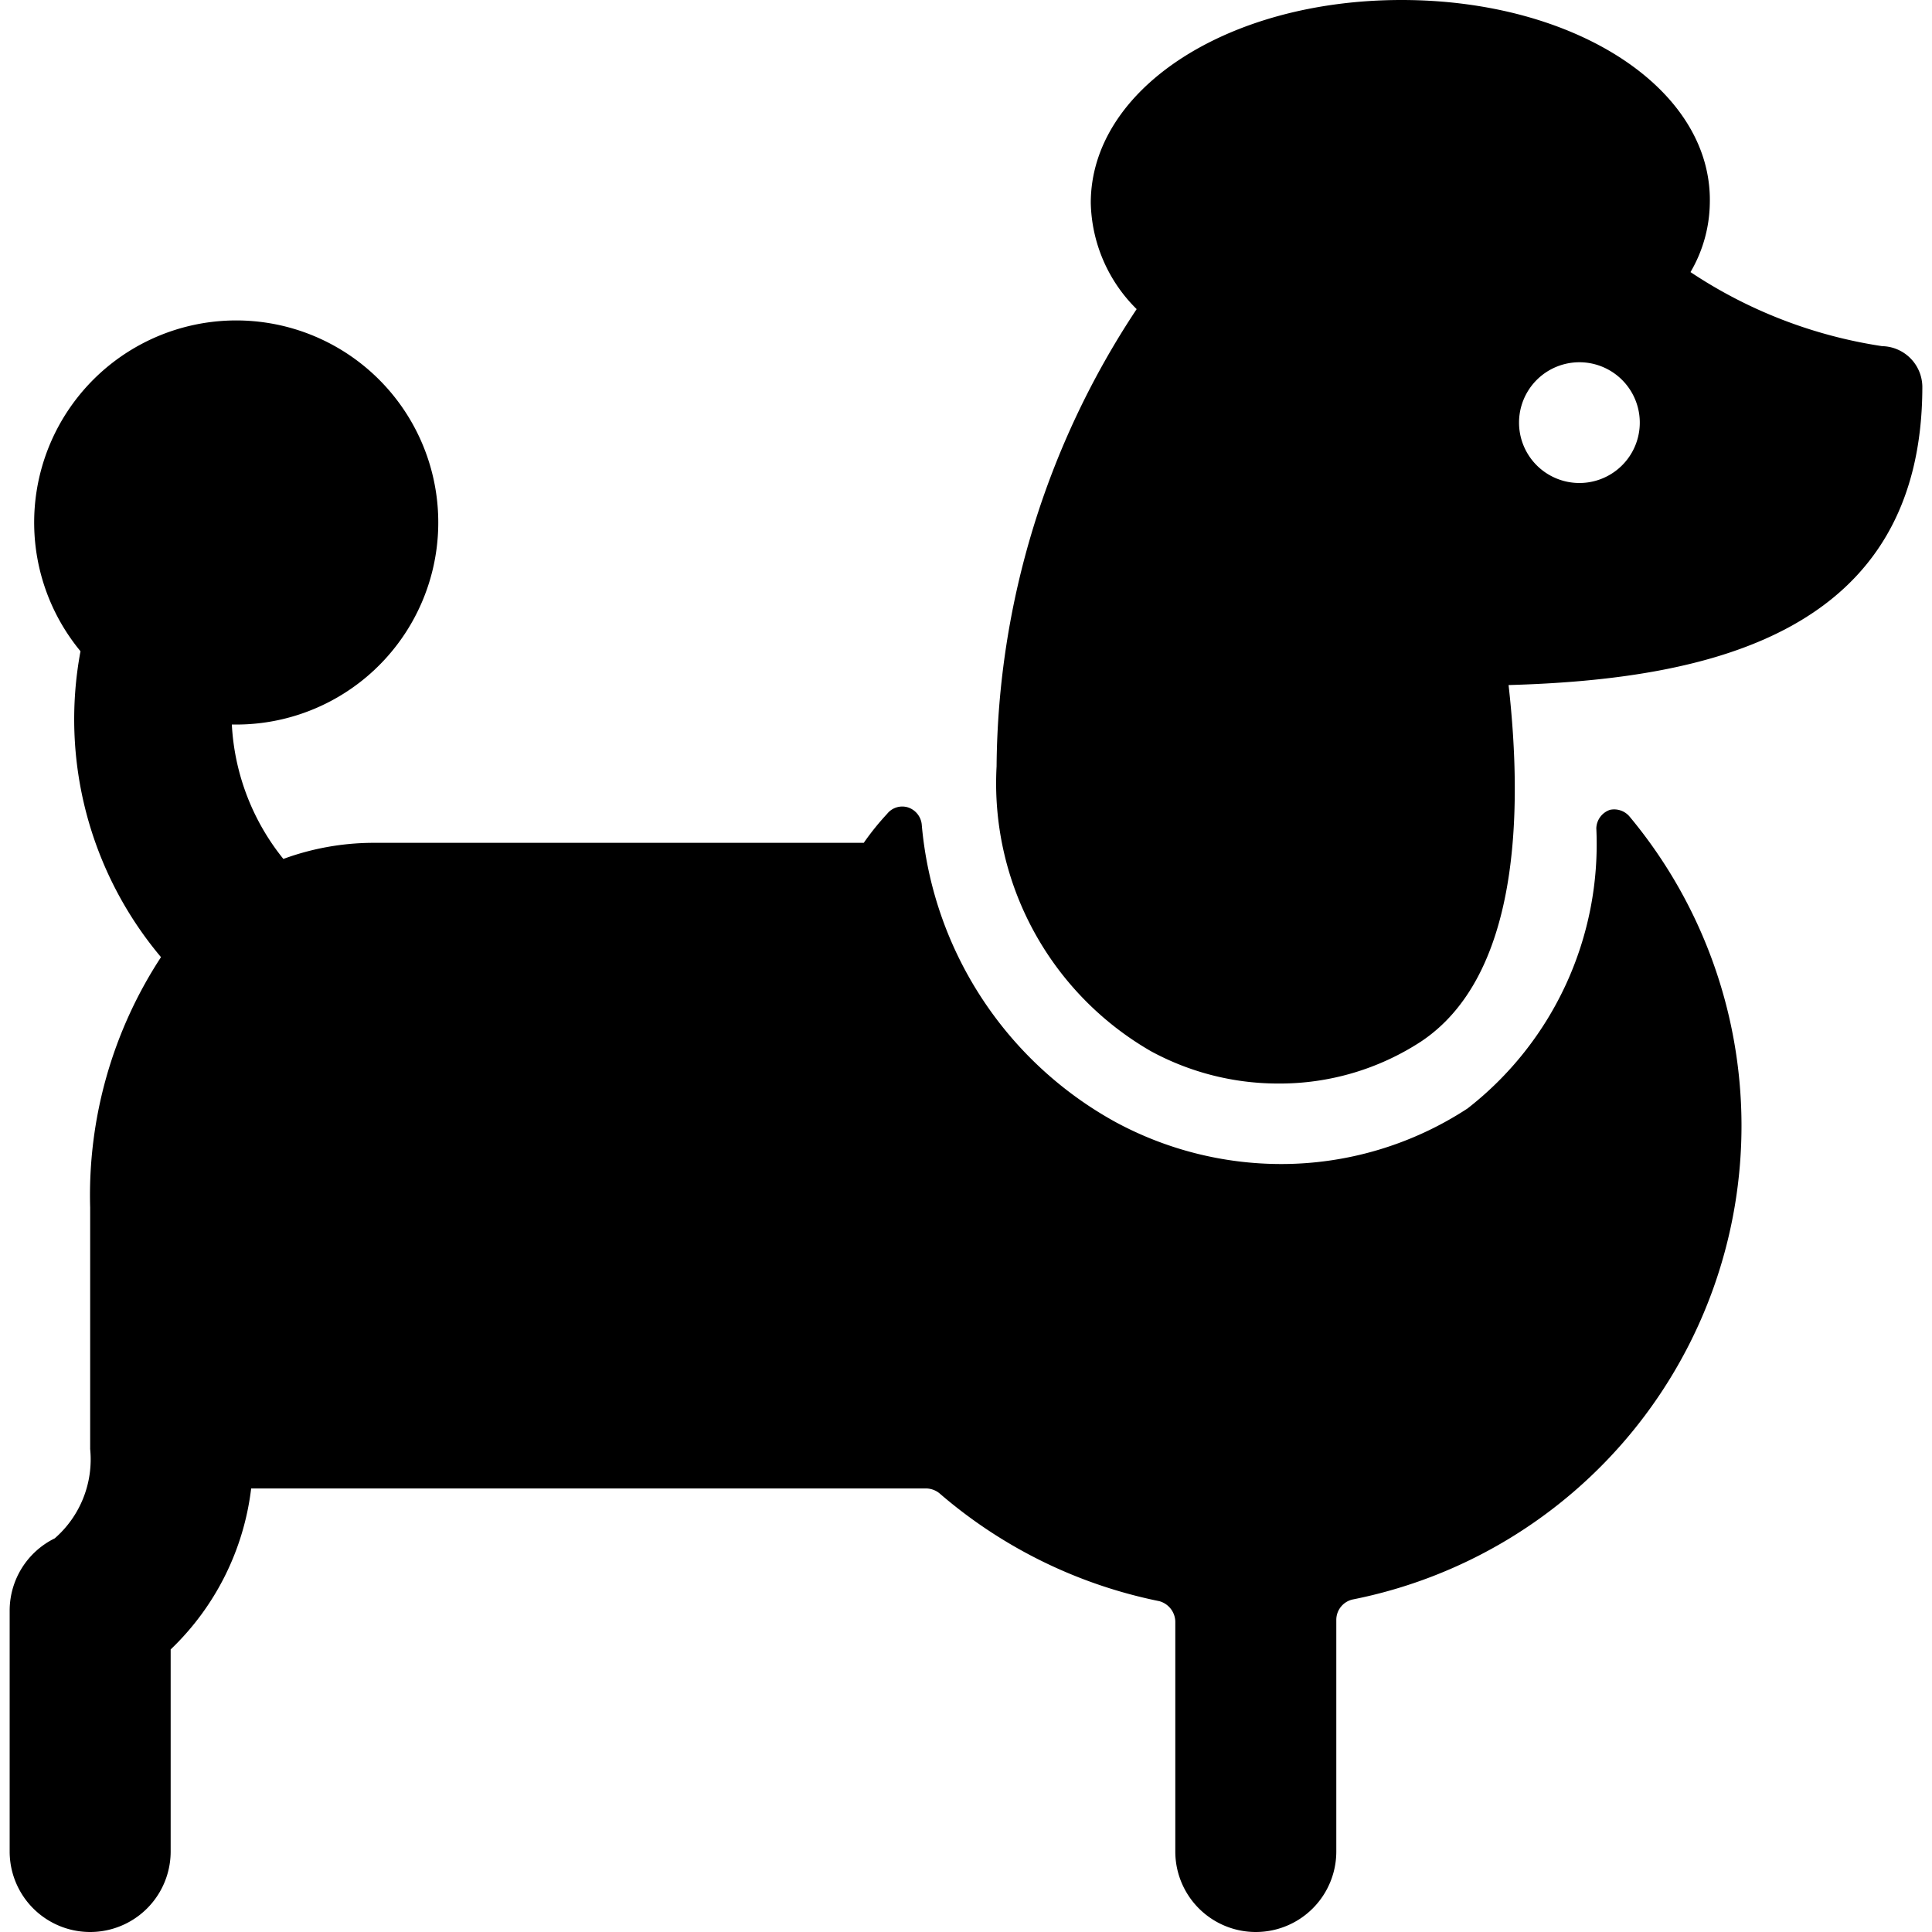
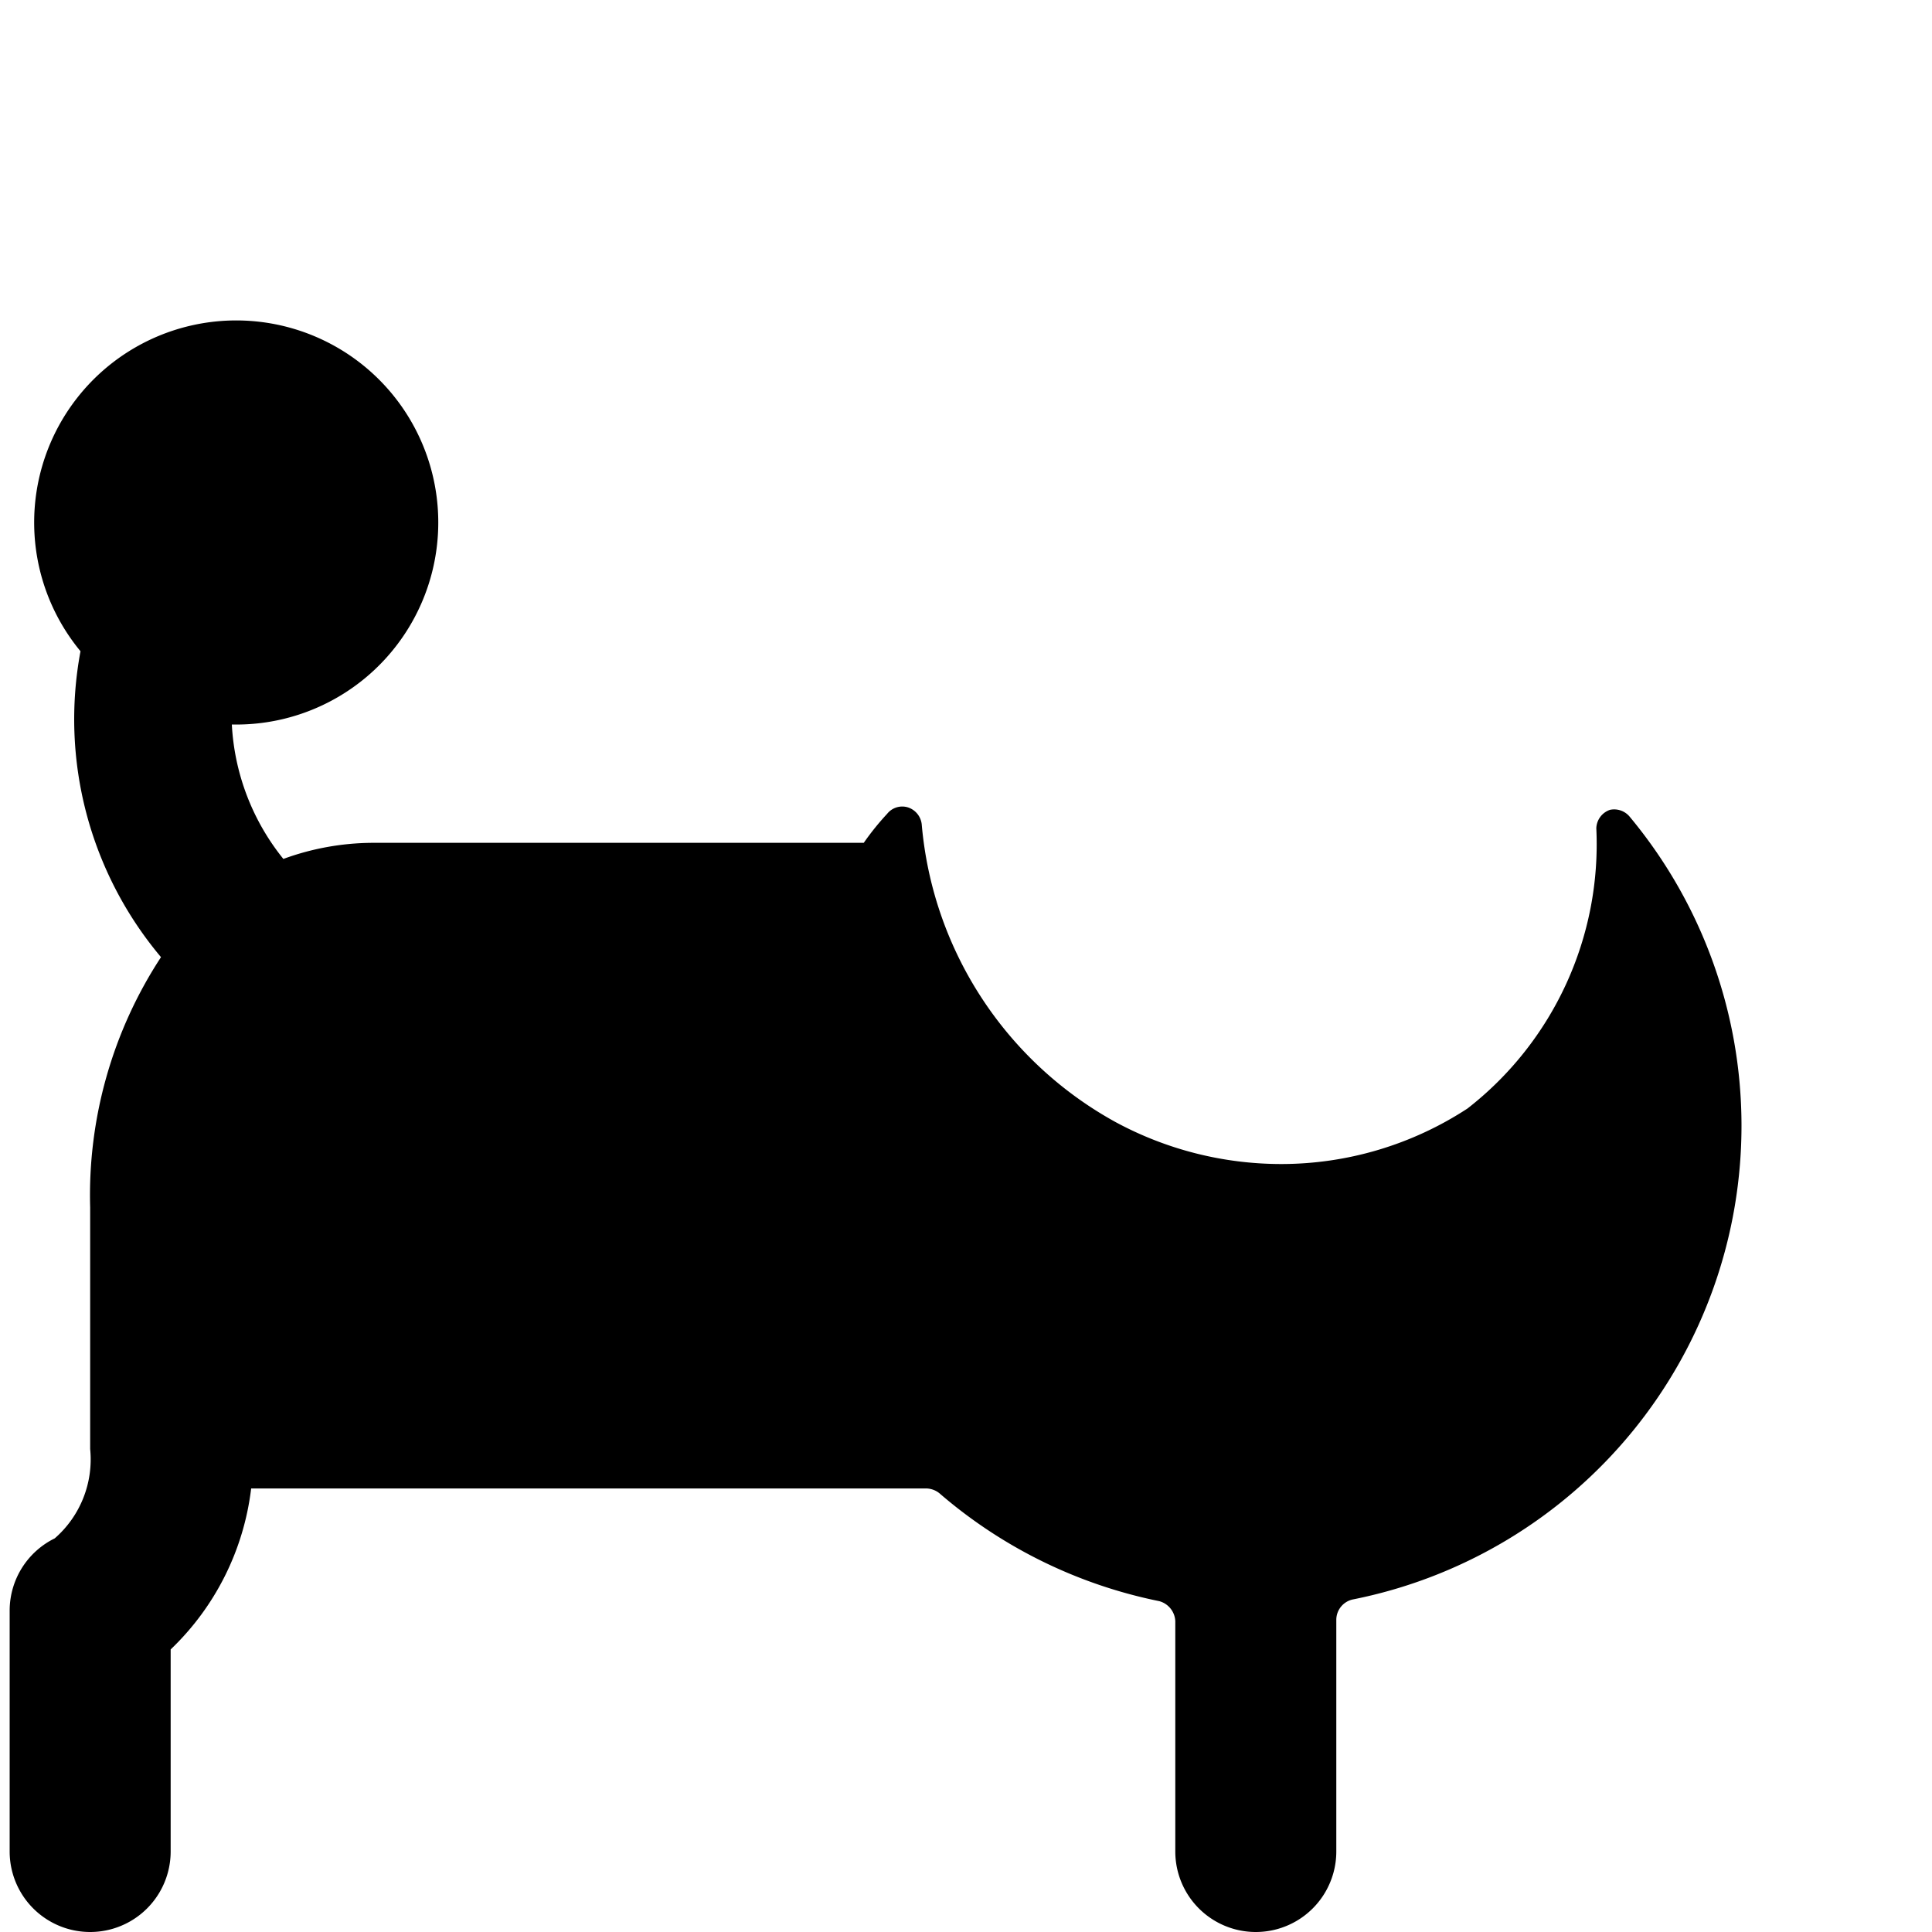
<svg xmlns="http://www.w3.org/2000/svg" viewBox="0 0 24 24">
  <g>
    <path d="M20 10.06a0.25 0.25 0 0 0 -0.17 0.23 4.16 4.16 0 0 1 -1.6 3.48 4.23 4.23 0 0 1 -2.32 0.69 4.33 4.33 0 0 1 -2.05 -0.52 4.68 4.68 0 0 1 -2.41 -3.7 0.25 0.25 0 0 0 -0.17 -0.21 0.24 0.24 0 0 0 -0.26 0.08 3.26 3.26 0 0 0 -0.29 0.36H4.62a3.26 3.26 0 0 0 -1.1 0.2A2.9 2.9 0 0 1 2.88 9 2.51 2.51 0 1 0 1 8.09a4.59 4.59 0 0 0 1 3.8A5.4 5.4 0 0 0 1.12 15v3a1.3 1.3 0 0 1 -0.44 1.11 1 1 0 0 0 -0.56 0.89v3a1 1 0 0 0 2 0v-2.51a3.31 3.31 0 0 0 1 -2h8.38a0.27 0.27 0 0 1 0.17 0.06 6 6 0 0 0 2.73 1.34 0.27 0.27 0 0 1 0.2 0.25V23a1 1 0 0 0 2 0v-2.88a0.26 0.26 0 0 1 0.2 -0.25 6 6 0 0 0 3.44 -9.73 0.25 0.25 0 0 0 -0.24 -0.08Z" fill="#000000" stroke-width="1" />
-     <path d="M23.38 4.3A5.87 5.87 0 0 1 21 3.38a1.74 1.74 0 0 0 0.24 -0.86C21.27 1.11 19.58 0 17.41 0s-3.86 1.11 -3.86 2.52a1.91 1.91 0 0 0 0.57 1.32 10.4 10.4 0 0 0 -1.74 5.68 3.84 3.84 0 0 0 1.92 3.54 3.31 3.31 0 0 0 1.58 0.4 3.21 3.21 0 0 0 1.77 -0.52c1.22 -0.81 1.27 -2.83 1.09 -4.43 2.51 -0.07 5.14 -0.65 5.14 -3.71a0.51 0.51 0 0 0 -0.5 -0.5ZM19.62 6a0.75 0.75 0 0 1 0 -1.5 0.75 0.75 0 0 1 0 1.5Z" fill="#000000" stroke-width="1" />
  </g>
</svg>